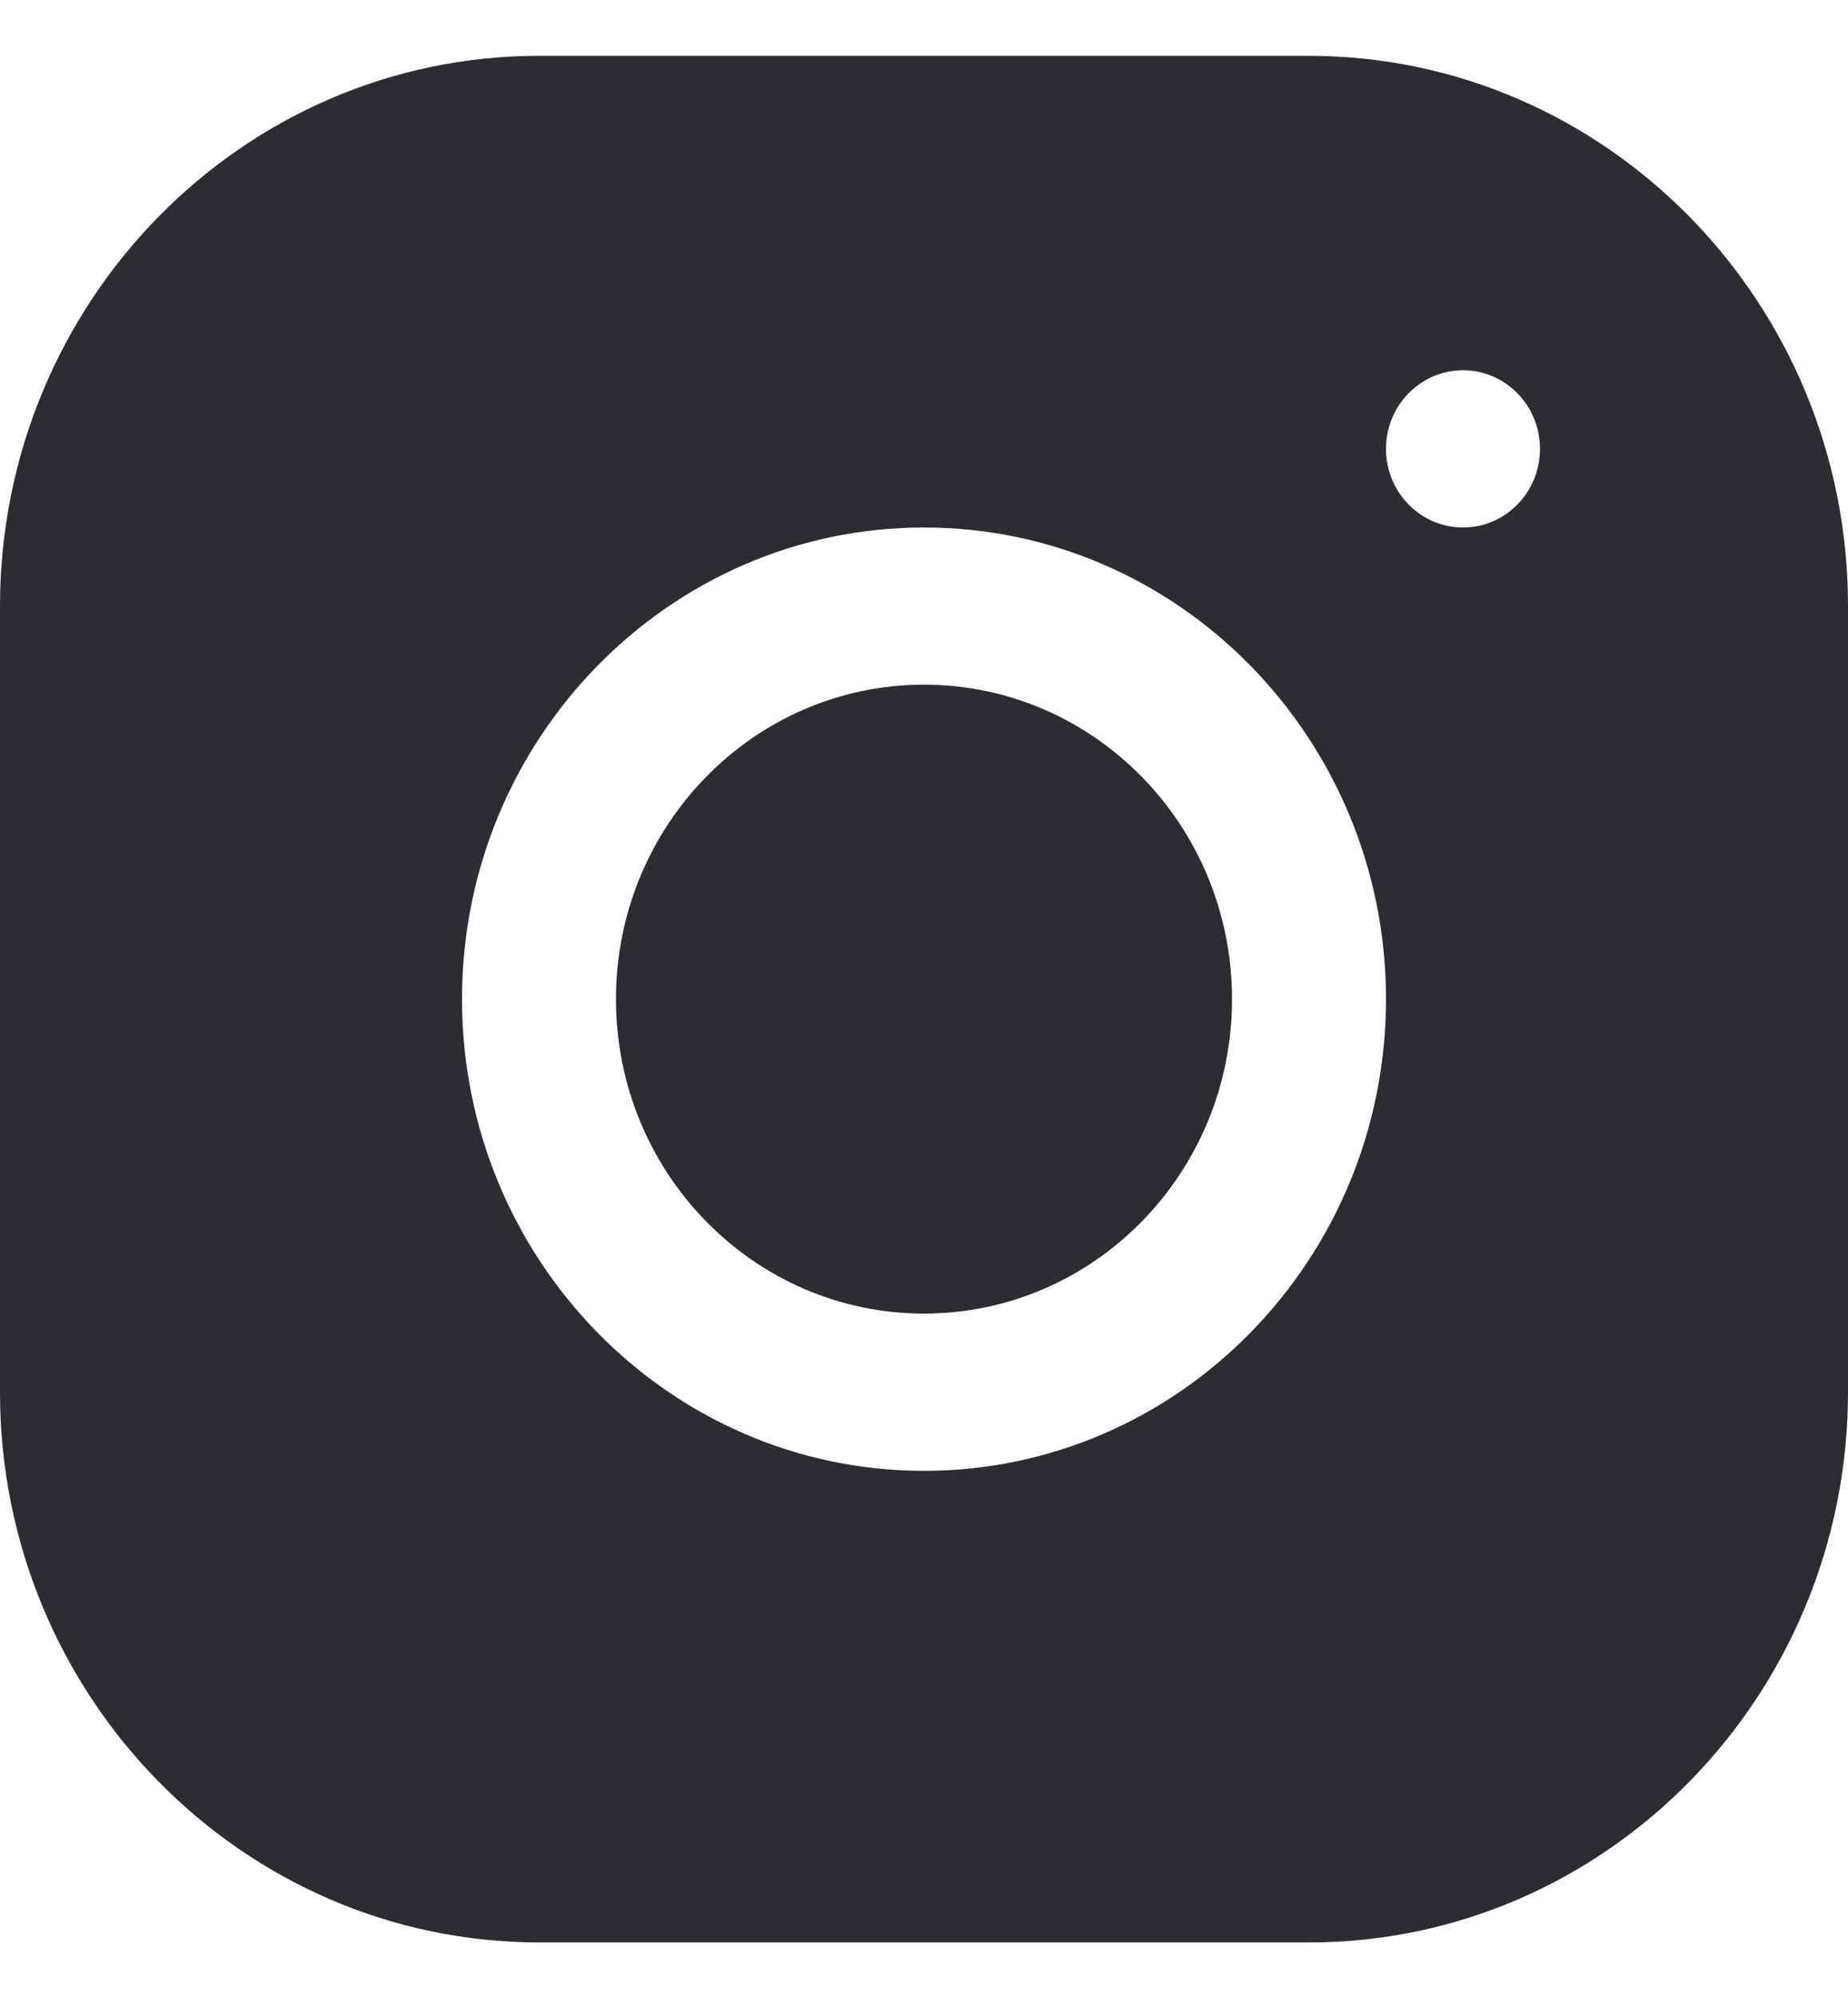
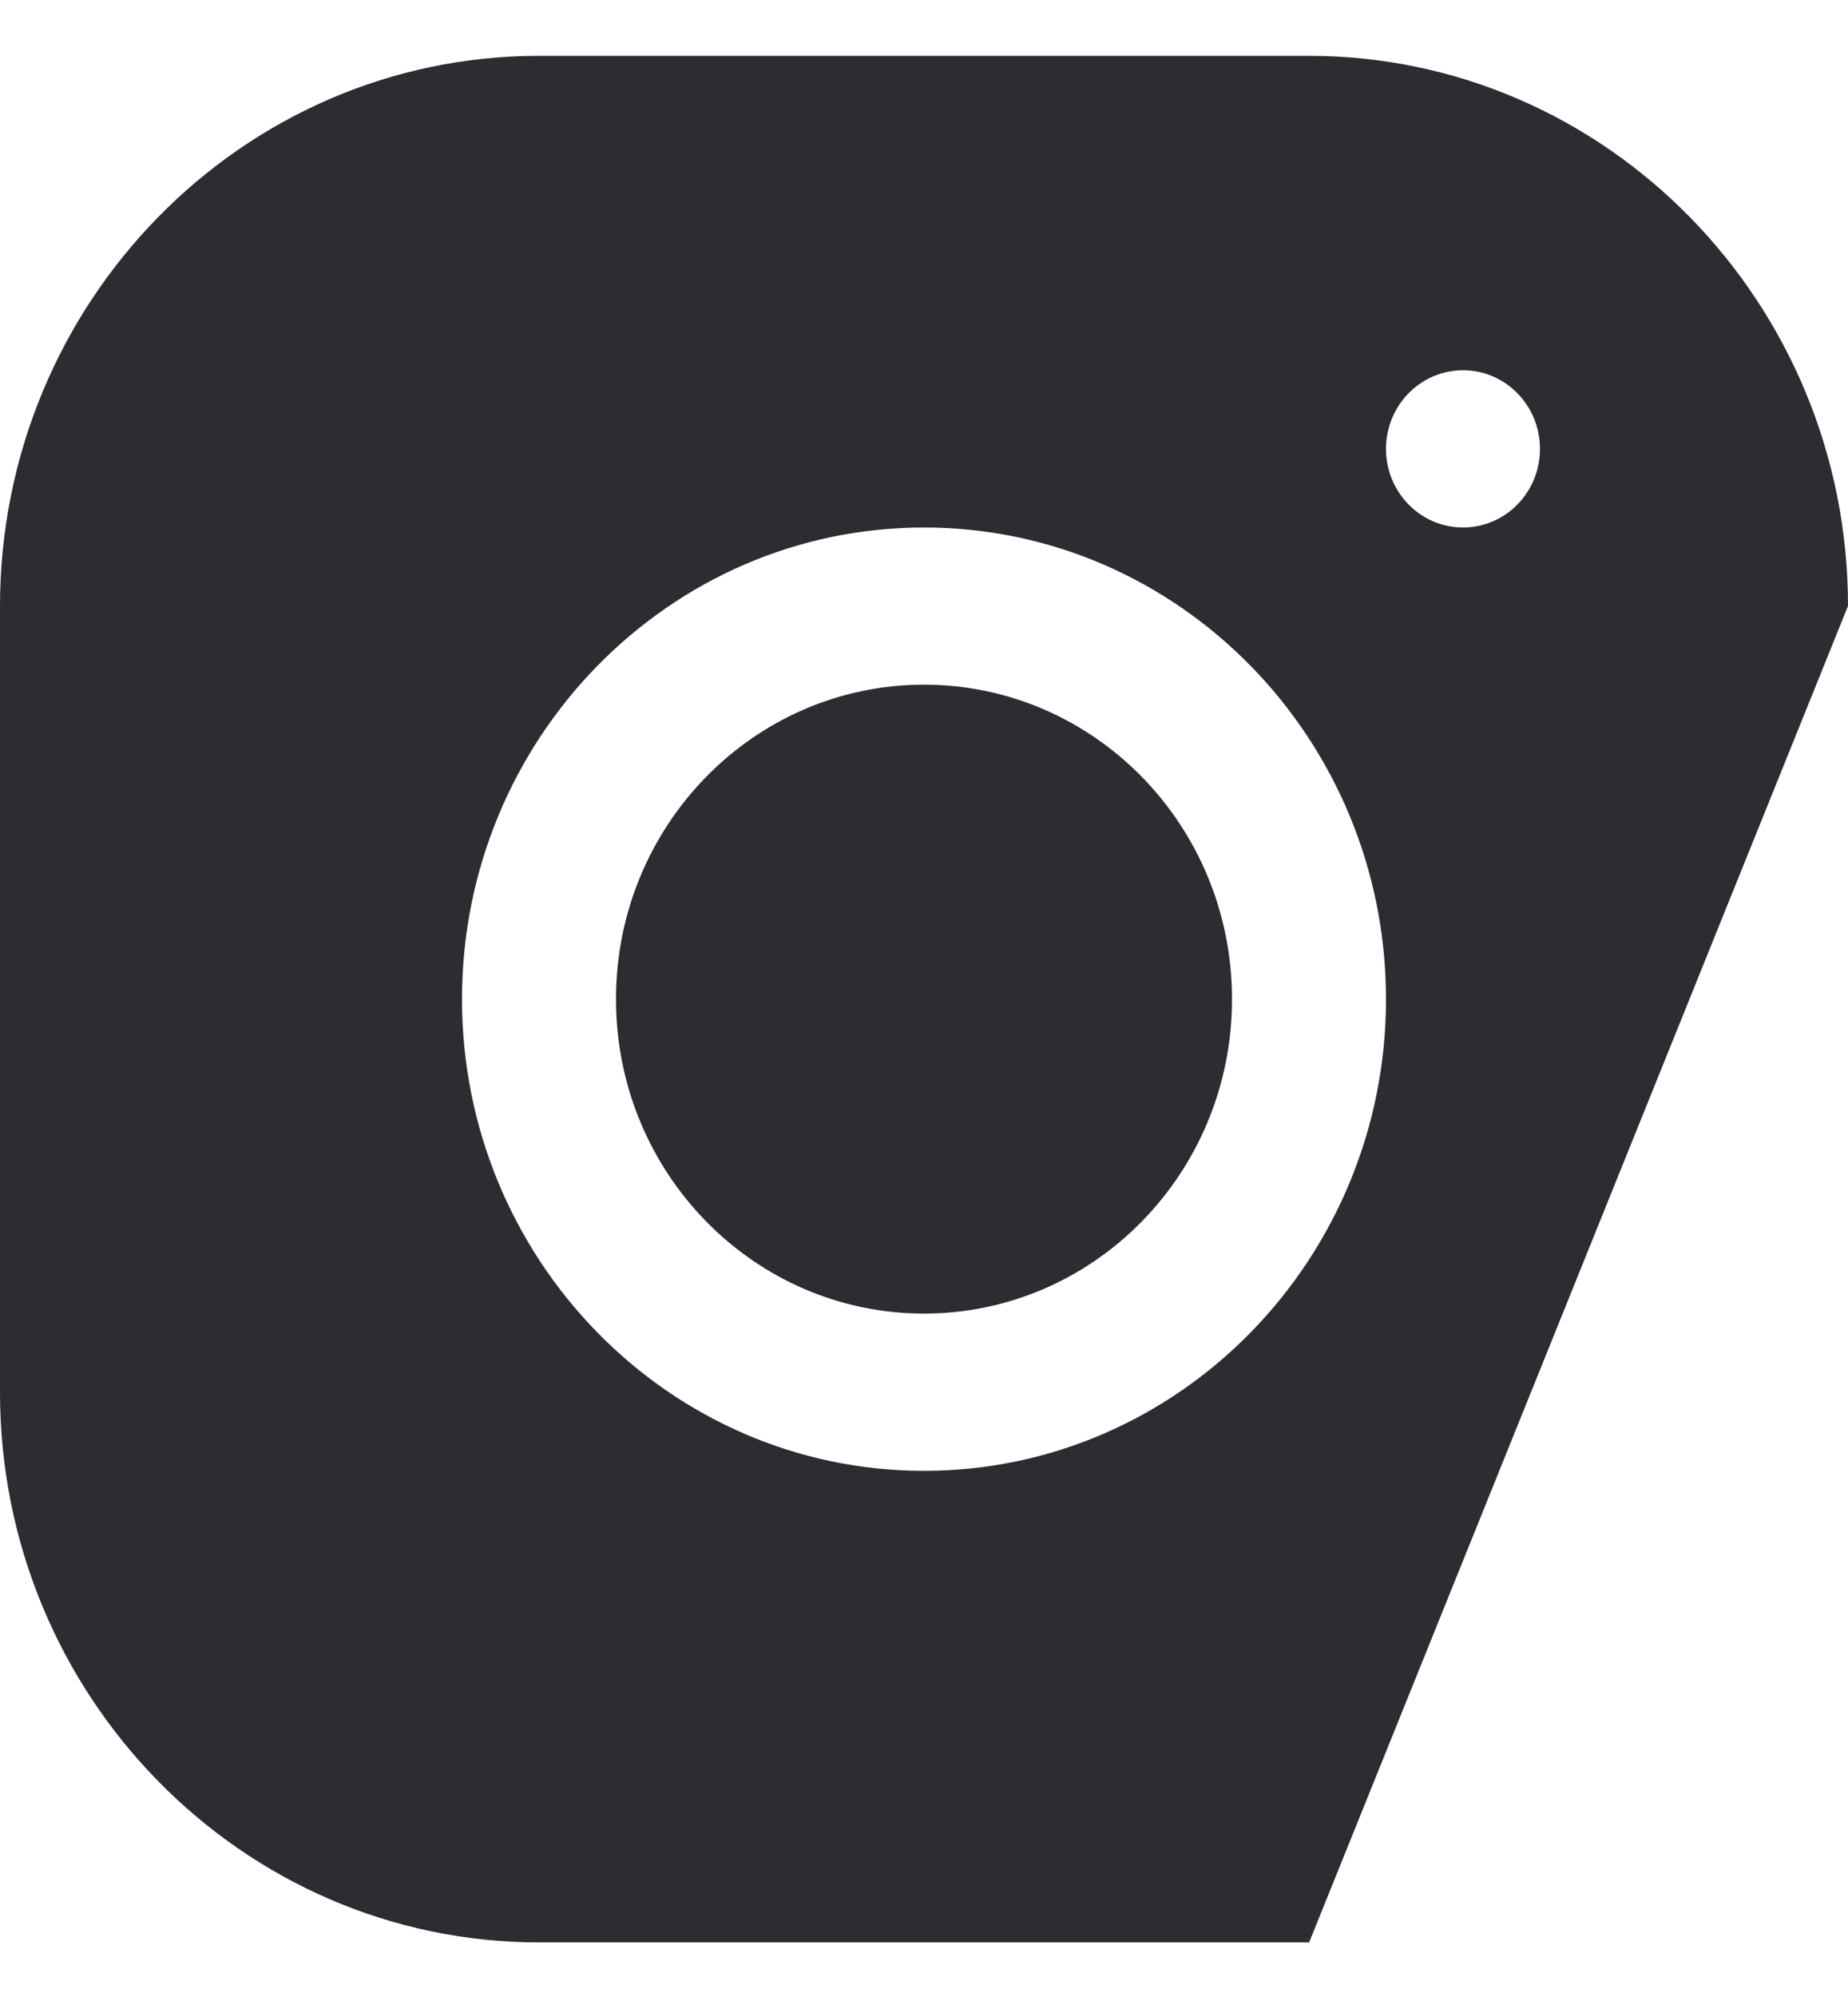
<svg xmlns="http://www.w3.org/2000/svg" width="25px" height="27px" viewBox="0 0 25 27" version="1.1">
  <title>instagram</title>
  <desc>Created with Sketch.</desc>
  <g id="Symbols" stroke="none" stroke-width="1" fill="none" fill-rule="evenodd">
    <g id="Footer-Copy" transform="translate(-853, -415)" fill="#2C2D33" fill-rule="nonzero">
      <g id="Group-2" transform="translate(732, 415)">
        <g id="instagram" transform="translate(121, 0)">
          <g id="Group" transform="translate(0, 0.37)">
            <g id="icons8-instagram" transform="translate(0, 0.385)">
-               <path d="M7.29,0 C3.27,0 0,3.339 0,7.442 L0,18.07 C0,22.171 3.273,25.507 7.294,25.507 L17.71,25.507 C21.73,25.507 25,22.168 25,18.066 L25,7.438 C25,3.336 21.727,0 17.706,0 L7.29,0 Z M19.792,4.251 C20.367,4.251 20.833,4.727 20.833,5.314 C20.833,5.901 20.367,6.377 19.792,6.377 C19.217,6.377 18.75,5.901 18.75,5.314 C18.75,4.727 19.217,4.251 19.792,4.251 Z M12.5,6.377 C15.947,6.377 18.75,9.237 18.75,12.754 C18.75,16.271 15.947,19.131 12.5,19.131 C9.053,19.131 6.25,16.271 6.25,12.754 C6.25,9.237 9.053,6.377 12.5,6.377 Z M12.5,8.502 C10.199,8.502 8.333,10.406 8.333,12.754 C8.333,15.102 10.199,17.005 12.5,17.005 C14.801,17.005 16.667,15.102 16.667,12.754 C16.667,10.406 14.801,8.502 12.5,8.502 Z" id="Shape" />
+               <path d="M7.29,0 C3.27,0 0,3.339 0,7.442 L0,18.07 C0,22.171 3.273,25.507 7.294,25.507 L17.71,25.507 L25,7.438 C25,3.336 21.727,0 17.706,0 L7.29,0 Z M19.792,4.251 C20.367,4.251 20.833,4.727 20.833,5.314 C20.833,5.901 20.367,6.377 19.792,6.377 C19.217,6.377 18.75,5.901 18.75,5.314 C18.75,4.727 19.217,4.251 19.792,4.251 Z M12.5,6.377 C15.947,6.377 18.75,9.237 18.75,12.754 C18.75,16.271 15.947,19.131 12.5,19.131 C9.053,19.131 6.25,16.271 6.25,12.754 C6.25,9.237 9.053,6.377 12.5,6.377 Z M12.5,8.502 C10.199,8.502 8.333,10.406 8.333,12.754 C8.333,15.102 10.199,17.005 12.5,17.005 C14.801,17.005 16.667,15.102 16.667,12.754 C16.667,10.406 14.801,8.502 12.5,8.502 Z" id="Shape" />
            </g>
          </g>
        </g>
      </g>
    </g>
  </g>
</svg>